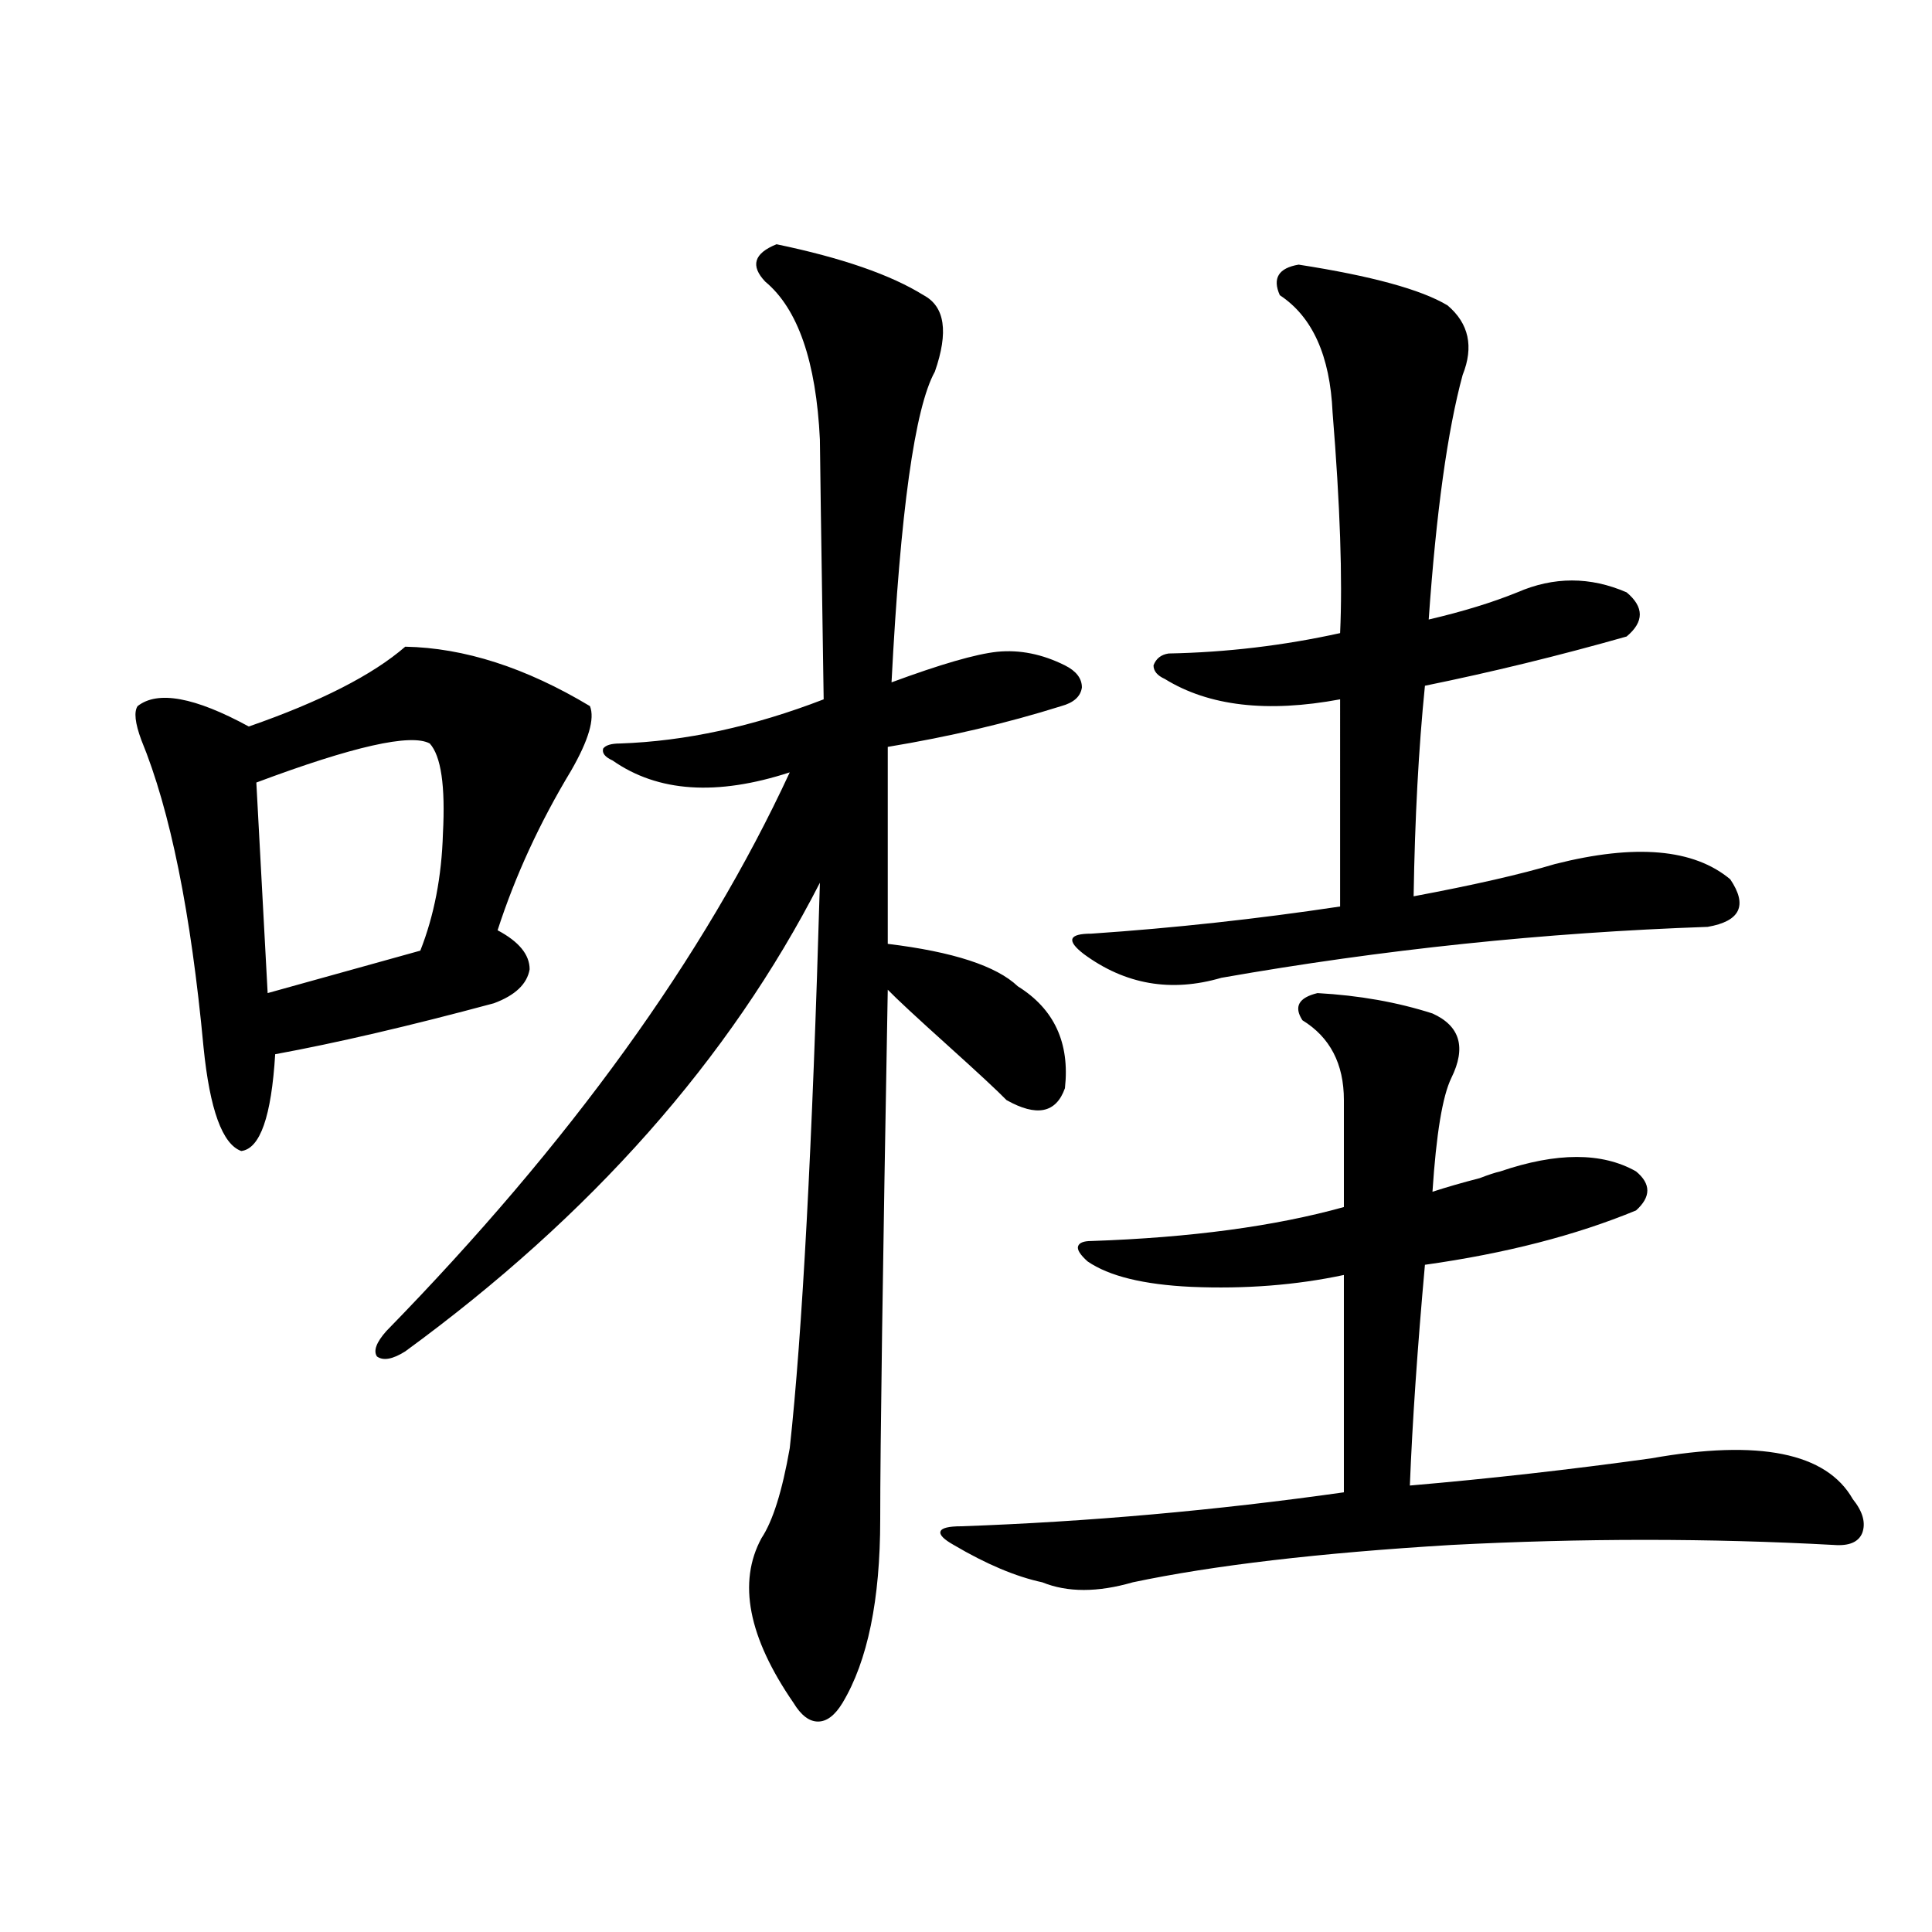
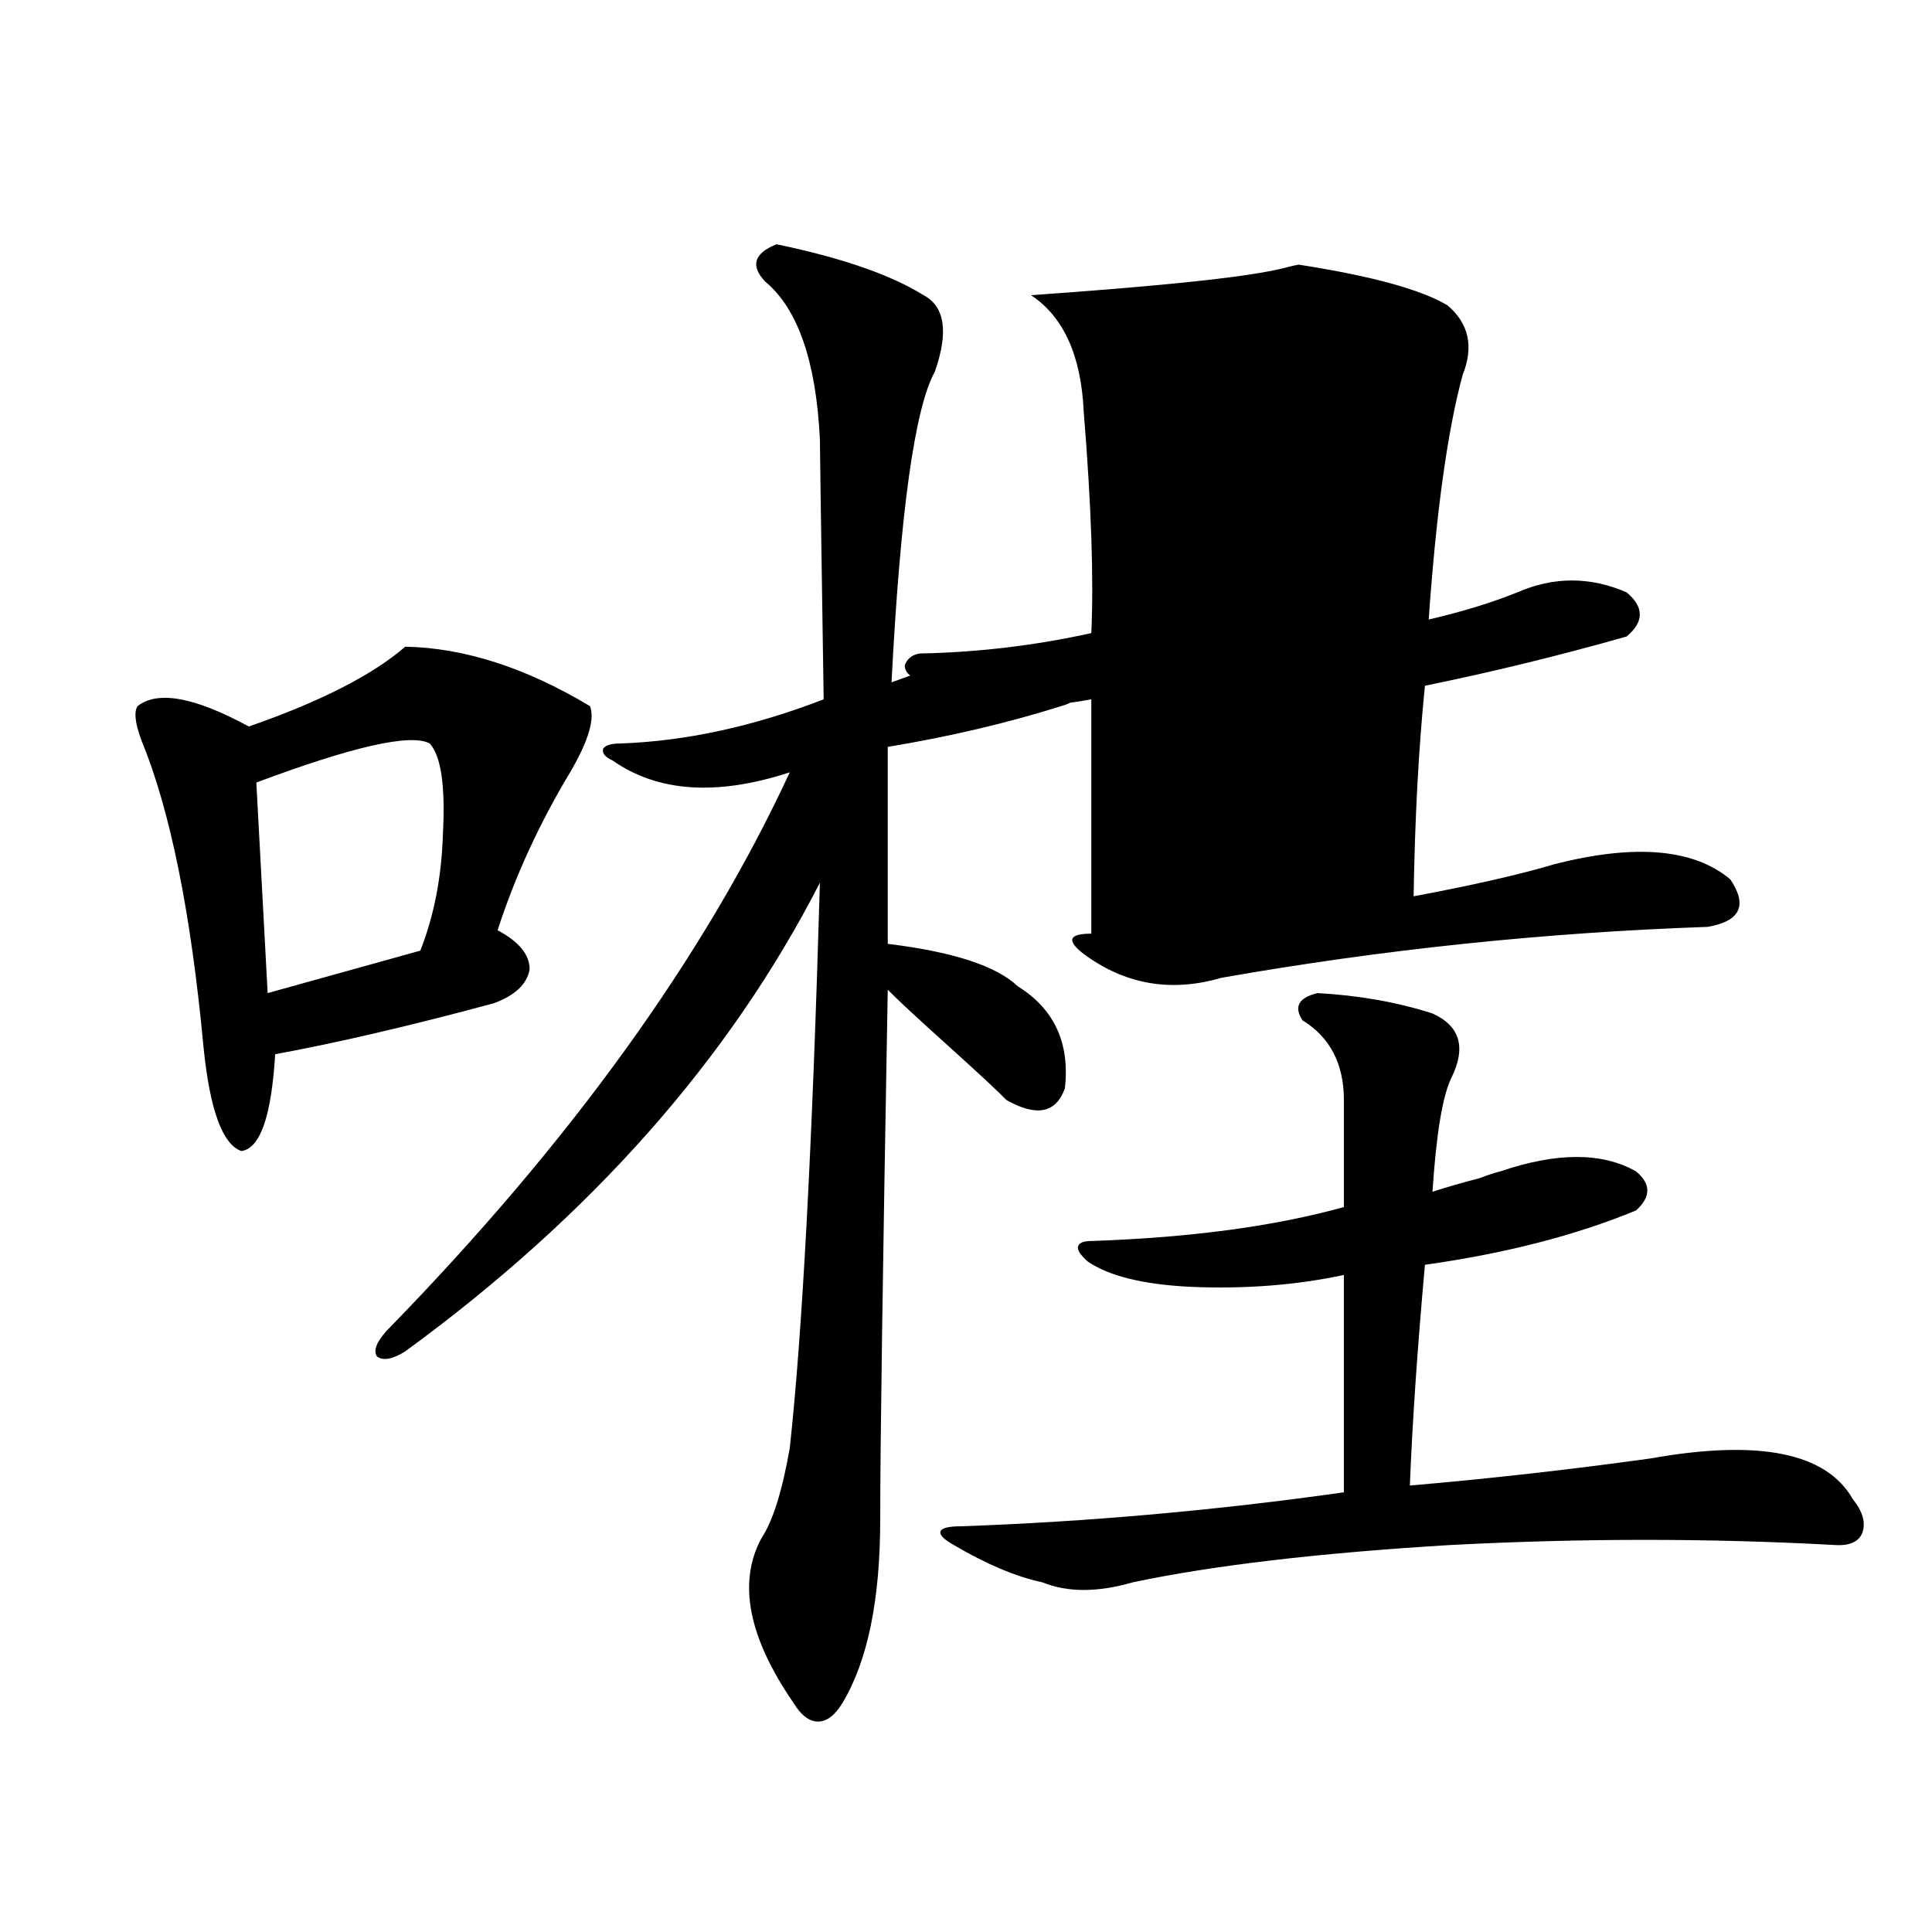
<svg xmlns="http://www.w3.org/2000/svg" version="1.1" id="图层_1" x="0px" y="0px" width="1000px" height="1000px" viewBox="0 0 1000 1000" enable-background="new 0 0 1000 1000" xml:space="preserve">
-   <path d="M209.751,334.727c30.563,0.591,62.438,10.849,95.607,30.762c2.591,6.454-0.656,17.578-9.756,33.398  c-16.265,26.958-28.948,54.492-38.048,82.617c11.052,5.864,16.585,12.606,16.585,20.215c-1.311,7.622-7.485,13.485-18.536,17.578  c-43.581,11.728-81.309,20.517-113.168,26.367c-1.951,32.231-7.805,48.931-17.561,50.098c-9.756-3.516-16.265-21.382-19.512-53.613  c-6.509-69.722-17.24-122.745-32.194-159.082c-3.262-8.789-3.902-14.64-1.951-17.578c10.396-8.198,29.588-4.683,57.56,10.547  C165.85,363.153,192.831,349.38,209.751,334.727z M222.434,384.824c-9.756-5.273-39.679,1.47-89.754,20.215l5.854,108.984  l79.022-21.973c7.149-18.155,11.052-38.37,11.707-60.645C230.559,406.797,228.288,391.278,222.434,384.824z M401.942,126.426  c33.81,7.031,59.175,15.82,76.096,26.367c11.052,5.864,13.003,19.048,5.854,39.551c-10.411,18.759-17.896,72.372-22.438,160.84  c25.365-9.366,43.566-14.64,54.633-15.82c11.707-1.167,23.414,1.181,35.121,7.031c5.854,2.938,8.78,6.743,8.78,11.426  c-0.656,4.696-4.238,7.91-10.731,9.668c-27.972,8.789-57.895,15.82-89.754,21.094v101.953c33.81,4.106,56.249,11.426,67.315,21.973  c18.856,11.728,26.981,29.306,24.39,52.734c-4.558,12.896-14.634,14.941-30.243,6.152c-4.558-4.683-14.634-14.063-30.243-28.125  c-16.265-14.64-26.676-24.308-31.219-29.004c-2.607,144.731-3.902,236.138-3.902,274.219c0,41.597-6.509,73.237-19.512,94.922  c-3.902,6.44-8.14,9.668-12.683,9.668c-4.558,0-8.78-3.228-12.683-9.668c-23.414-33.989-28.948-62.402-16.585-85.254  c5.854-8.789,10.731-24.308,14.634-46.582c6.494-59.175,11.707-156.733,15.609-292.676  c-46.828,91.406-118.381,172.266-214.629,242.578c-6.509,4.106-11.387,4.985-14.634,2.637c-1.951-2.925-0.335-7.319,4.878-13.184  c94.952-97.257,164.539-193.647,208.775-289.16c-37.728,12.305-68.291,10.259-91.705-6.152c-3.902-1.758-5.533-3.804-4.878-6.152  c1.296-1.758,4.222-2.637,8.78-2.637c33.81-1.167,68.931-8.789,105.363-22.852c-1.311-85.542-1.951-130.366-1.951-134.473  c-1.951-40.43-11.387-67.676-28.292-81.738C388.284,137.563,390.235,131.122,401.942,126.426z M681.935,514.023  c21.463,1.181,41.295,4.696,59.511,10.547c14.299,6.454,17.561,17.578,9.756,33.398c-4.558,9.38-7.805,29.004-9.756,58.887  c7.149-2.335,15.274-4.683,24.39-7.031c4.543-1.758,8.125-2.925,10.731-3.516c29.268-9.956,52.682-9.956,70.242,0  c7.805,6.454,7.805,13.184,0,20.215c-31.219,12.896-67.651,22.274-109.266,28.125c-3.902,43.368-6.509,81.45-7.805,114.258  c40.975-3.516,82.59-8.198,124.875-14.063c55.928-9.956,90.729-2.925,104.388,21.094c5.198,6.454,6.829,12.305,4.878,17.578  c-1.951,4.696-6.829,6.743-14.634,6.152c-64.389-3.516-130.408-3.516-198.044,0c-68.291,4.106-123.259,10.547-164.874,19.336  c-18.216,5.273-33.825,5.273-46.828,0c-13.658-2.925-28.948-9.366-45.853-19.336c-5.213-2.925-7.485-5.273-6.829-7.031  c0.64-1.758,4.222-2.637,10.731-2.637c65.684-2.335,131.704-8.198,198.044-17.578v-112.5c-24.725,5.273-51.066,7.333-79.022,6.152  c-24.725-1.167-42.606-5.562-53.657-13.184c-3.902-3.516-5.533-6.152-4.878-7.91c0.64-1.758,2.927-2.637,6.829-2.637  c51.371-1.758,94.952-7.608,130.729-17.578v-55.371c0-18.745-7.164-32.52-21.463-41.309  C669.573,521.055,672.179,516.372,681.935,514.023z M672.179,136.973c37.713,5.864,63.413,12.896,77.071,21.094  c11.052,9.38,13.658,21.396,7.805,36.035c-7.805,28.716-13.658,70.903-17.561,126.563c17.561-4.093,32.835-8.789,45.853-14.063  c18.856-8.198,37.713-8.198,56.584,0c9.1,7.622,9.1,15.243,0,22.852c-35.121,9.97-69.922,18.457-104.388,25.488  c-3.262,32.231-5.213,68.555-5.854,108.984c31.219-5.851,55.608-11.426,73.169-16.699c41.615-10.547,71.858-7.91,90.729,7.91  c9.1,13.485,5.198,21.685-11.707,24.609c-84.556,2.938-168.456,11.728-251.701,26.367c-26.021,7.622-49.755,3.516-71.218-12.305  c-4.558-3.516-6.509-6.152-5.854-7.91c0.64-1.758,3.902-2.637,9.756-2.637c42.926-2.925,85.852-7.608,128.777-14.063V361.973  c-37.728,7.031-67.971,3.516-90.729-10.547c-3.902-1.758-5.854-4.093-5.854-7.031c1.296-3.516,3.902-5.562,7.805-6.152  c29.908-0.577,59.511-4.093,88.778-10.547c1.296-28.125,0-66.206-3.902-114.258c-1.311-29.292-10.411-49.507-27.316-60.645  C658.521,144.004,661.768,138.73,672.179,136.973z" />
+   <path d="M209.751,334.727c30.563,0.591,62.438,10.849,95.607,30.762c2.591,6.454-0.656,17.578-9.756,33.398  c-16.265,26.958-28.948,54.492-38.048,82.617c11.052,5.864,16.585,12.606,16.585,20.215c-1.311,7.622-7.485,13.485-18.536,17.578  c-43.581,11.728-81.309,20.517-113.168,26.367c-1.951,32.231-7.805,48.931-17.561,50.098c-9.756-3.516-16.265-21.382-19.512-53.613  c-6.509-69.722-17.24-122.745-32.194-159.082c-3.262-8.789-3.902-14.64-1.951-17.578c10.396-8.198,29.588-4.683,57.56,10.547  C165.85,363.153,192.831,349.38,209.751,334.727z M222.434,384.824c-9.756-5.273-39.679,1.47-89.754,20.215l5.854,108.984  l79.022-21.973c7.149-18.155,11.052-38.37,11.707-60.645C230.559,406.797,228.288,391.278,222.434,384.824z M401.942,126.426  c33.81,7.031,59.175,15.82,76.096,26.367c11.052,5.864,13.003,19.048,5.854,39.551c-10.411,18.759-17.896,72.372-22.438,160.84  c25.365-9.366,43.566-14.64,54.633-15.82c11.707-1.167,23.414,1.181,35.121,7.031c5.854,2.938,8.78,6.743,8.78,11.426  c-0.656,4.696-4.238,7.91-10.731,9.668c-27.972,8.789-57.895,15.82-89.754,21.094v101.953c33.81,4.106,56.249,11.426,67.315,21.973  c18.856,11.728,26.981,29.306,24.39,52.734c-4.558,12.896-14.634,14.941-30.243,6.152c-4.558-4.683-14.634-14.063-30.243-28.125  c-16.265-14.64-26.676-24.308-31.219-29.004c-2.607,144.731-3.902,236.138-3.902,274.219c0,41.597-6.509,73.237-19.512,94.922  c-3.902,6.44-8.14,9.668-12.683,9.668c-4.558,0-8.78-3.228-12.683-9.668c-23.414-33.989-28.948-62.402-16.585-85.254  c5.854-8.789,10.731-24.308,14.634-46.582c6.494-59.175,11.707-156.733,15.609-292.676  c-46.828,91.406-118.381,172.266-214.629,242.578c-6.509,4.106-11.387,4.985-14.634,2.637c-1.951-2.925-0.335-7.319,4.878-13.184  c94.952-97.257,164.539-193.647,208.775-289.16c-37.728,12.305-68.291,10.259-91.705-6.152c-3.902-1.758-5.533-3.804-4.878-6.152  c1.296-1.758,4.222-2.637,8.78-2.637c33.81-1.167,68.931-8.789,105.363-22.852c-1.311-85.542-1.951-130.366-1.951-134.473  c-1.951-40.43-11.387-67.676-28.292-81.738C388.284,137.563,390.235,131.122,401.942,126.426z M681.935,514.023  c21.463,1.181,41.295,4.696,59.511,10.547c14.299,6.454,17.561,17.578,9.756,33.398c-4.558,9.38-7.805,29.004-9.756,58.887  c7.149-2.335,15.274-4.683,24.39-7.031c4.543-1.758,8.125-2.925,10.731-3.516c29.268-9.956,52.682-9.956,70.242,0  c7.805,6.454,7.805,13.184,0,20.215c-31.219,12.896-67.651,22.274-109.266,28.125c-3.902,43.368-6.509,81.45-7.805,114.258  c40.975-3.516,82.59-8.198,124.875-14.063c55.928-9.956,90.729-2.925,104.388,21.094c5.198,6.454,6.829,12.305,4.878,17.578  c-1.951,4.696-6.829,6.743-14.634,6.152c-64.389-3.516-130.408-3.516-198.044,0c-68.291,4.106-123.259,10.547-164.874,19.336  c-18.216,5.273-33.825,5.273-46.828,0c-13.658-2.925-28.948-9.366-45.853-19.336c-5.213-2.925-7.485-5.273-6.829-7.031  c0.64-1.758,4.222-2.637,10.731-2.637c65.684-2.335,131.704-8.198,198.044-17.578v-112.5c-24.725,5.273-51.066,7.333-79.022,6.152  c-24.725-1.167-42.606-5.562-53.657-13.184c-3.902-3.516-5.533-6.152-4.878-7.91c0.64-1.758,2.927-2.637,6.829-2.637  c51.371-1.758,94.952-7.608,130.729-17.578v-55.371c0-18.745-7.164-32.52-21.463-41.309  C669.573,521.055,672.179,516.372,681.935,514.023z M672.179,136.973c37.713,5.864,63.413,12.896,77.071,21.094  c11.052,9.38,13.658,21.396,7.805,36.035c-7.805,28.716-13.658,70.903-17.561,126.563c17.561-4.093,32.835-8.789,45.853-14.063  c18.856-8.198,37.713-8.198,56.584,0c9.1,7.622,9.1,15.243,0,22.852c-35.121,9.97-69.922,18.457-104.388,25.488  c-3.262,32.231-5.213,68.555-5.854,108.984c31.219-5.851,55.608-11.426,73.169-16.699c41.615-10.547,71.858-7.91,90.729,7.91  c9.1,13.485,5.198,21.685-11.707,24.609c-84.556,2.938-168.456,11.728-251.701,26.367c-26.021,7.622-49.755,3.516-71.218-12.305  c-4.558-3.516-6.509-6.152-5.854-7.91c0.64-1.758,3.902-2.637,9.756-2.637V361.973  c-37.728,7.031-67.971,3.516-90.729-10.547c-3.902-1.758-5.854-4.093-5.854-7.031c1.296-3.516,3.902-5.562,7.805-6.152  c29.908-0.577,59.511-4.093,88.778-10.547c1.296-28.125,0-66.206-3.902-114.258c-1.311-29.292-10.411-49.507-27.316-60.645  C658.521,144.004,661.768,138.73,672.179,136.973z" />
</svg>